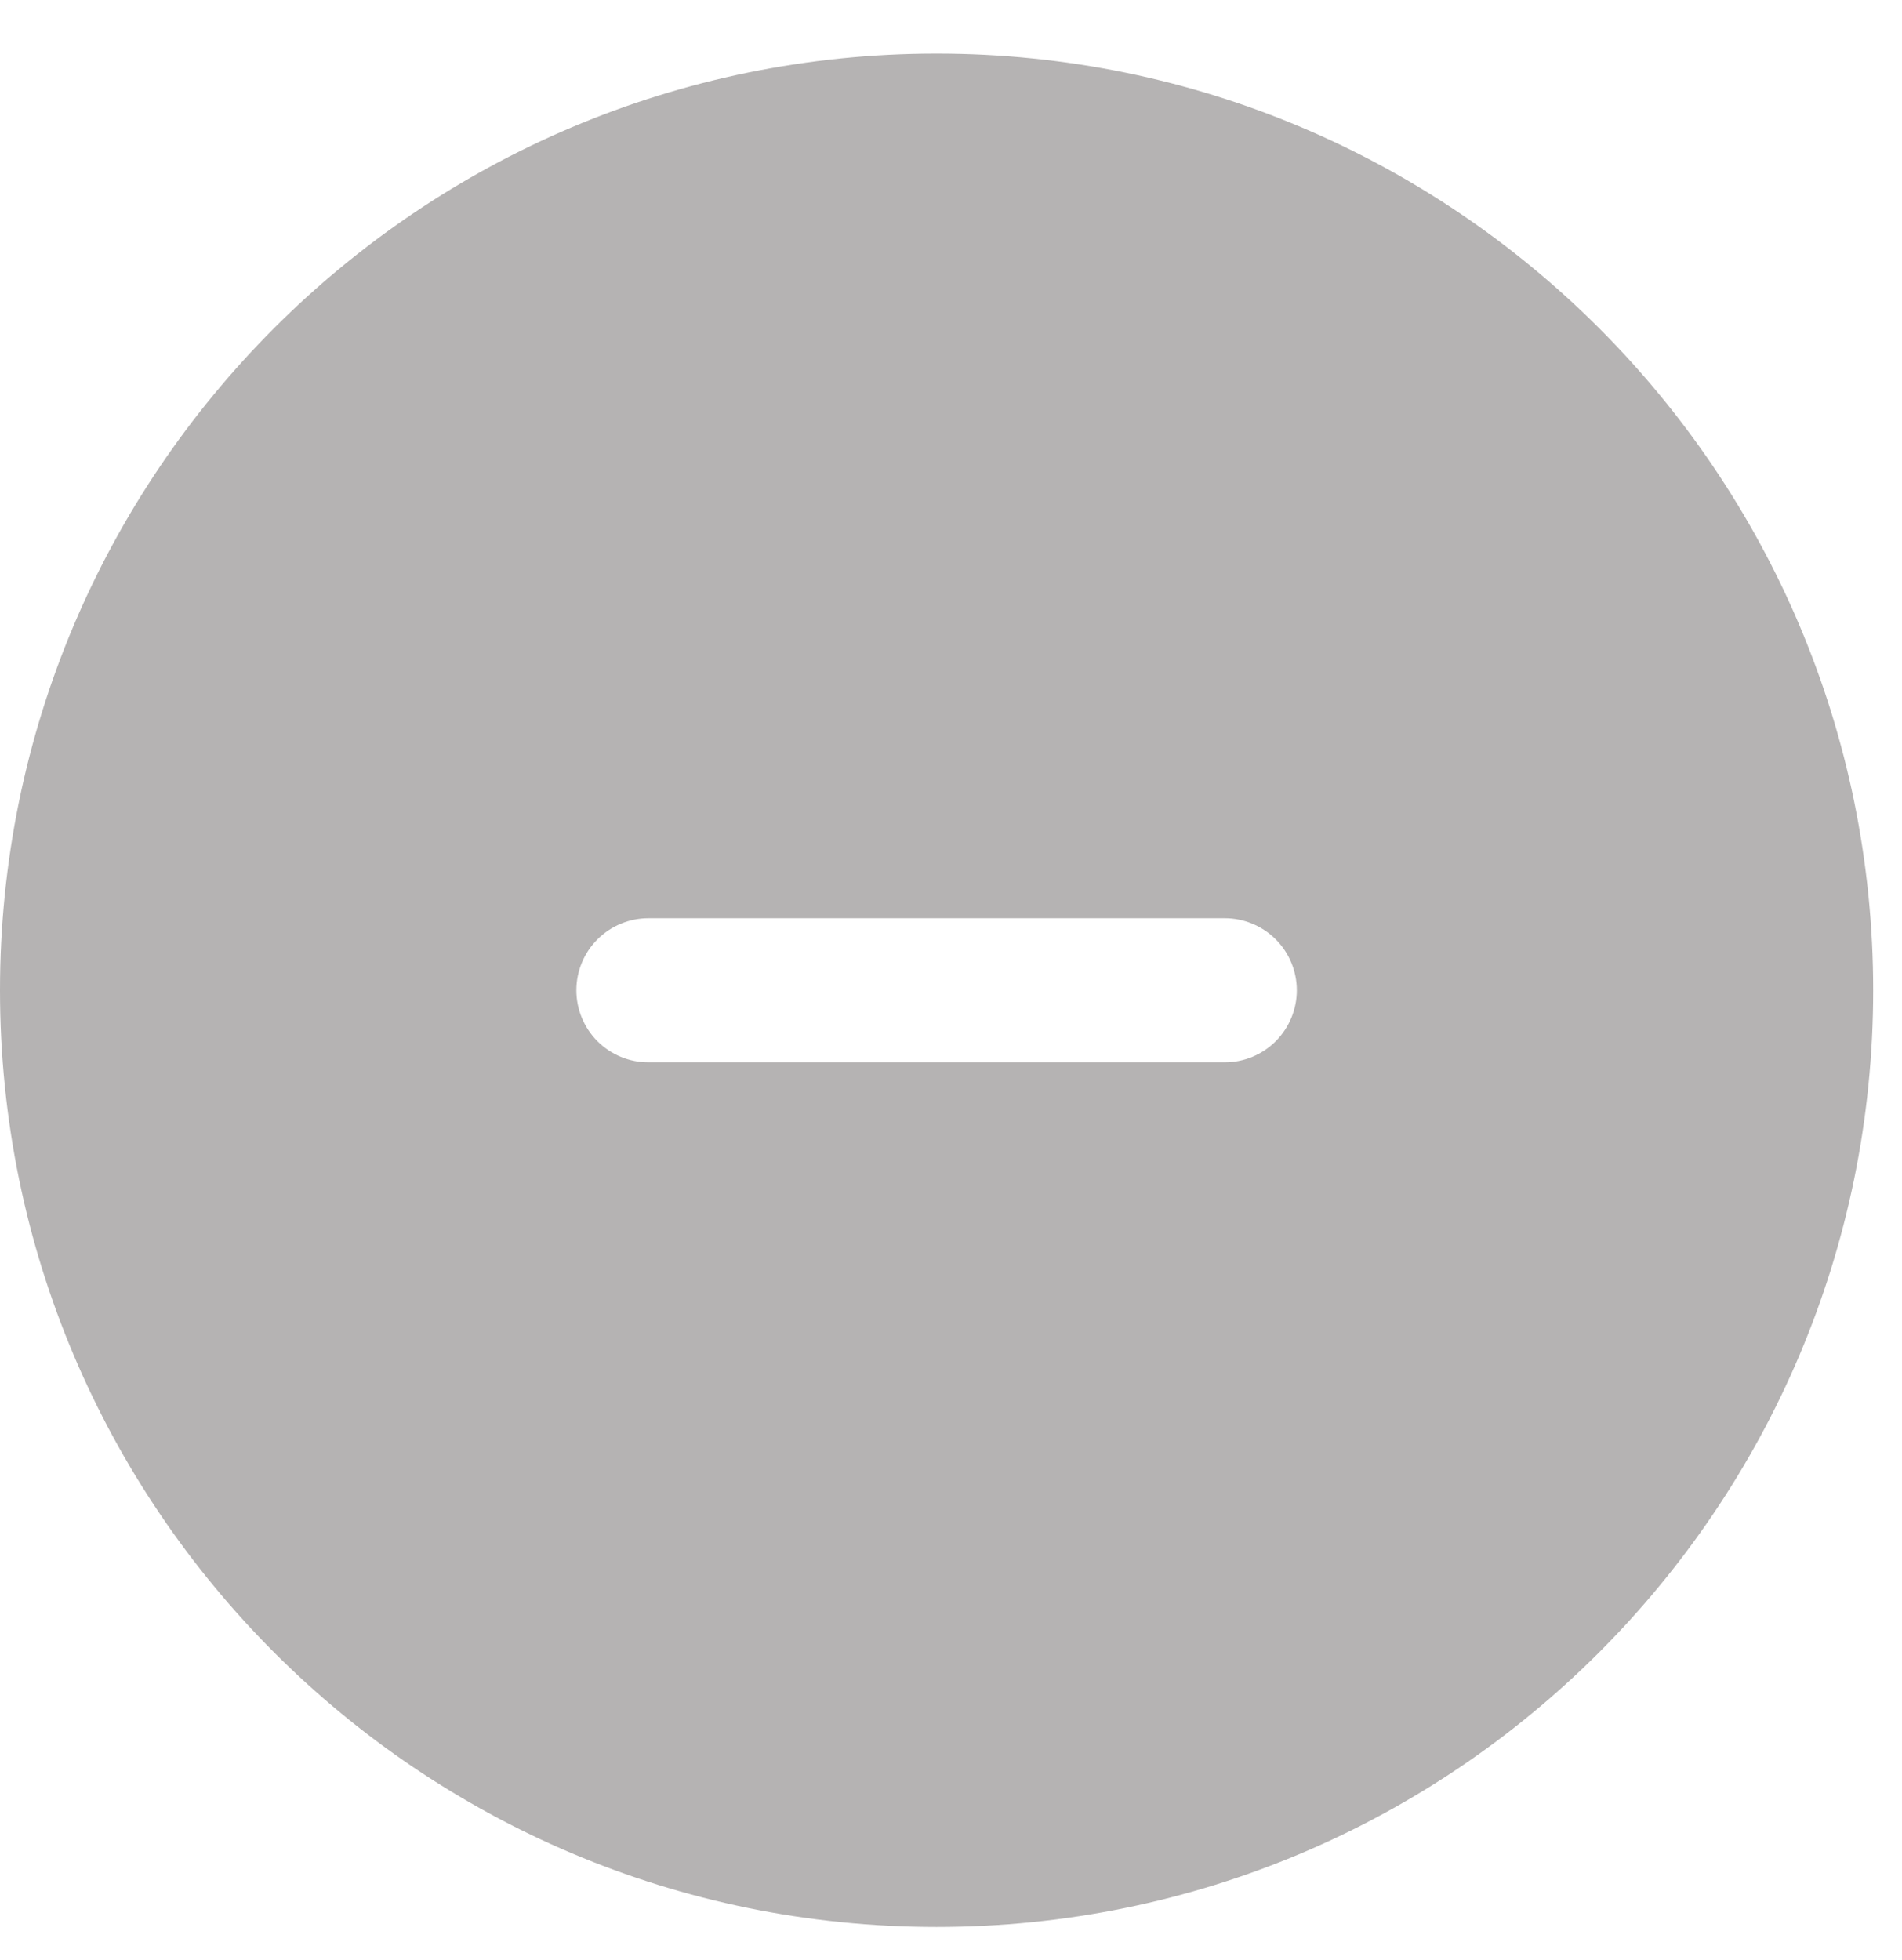
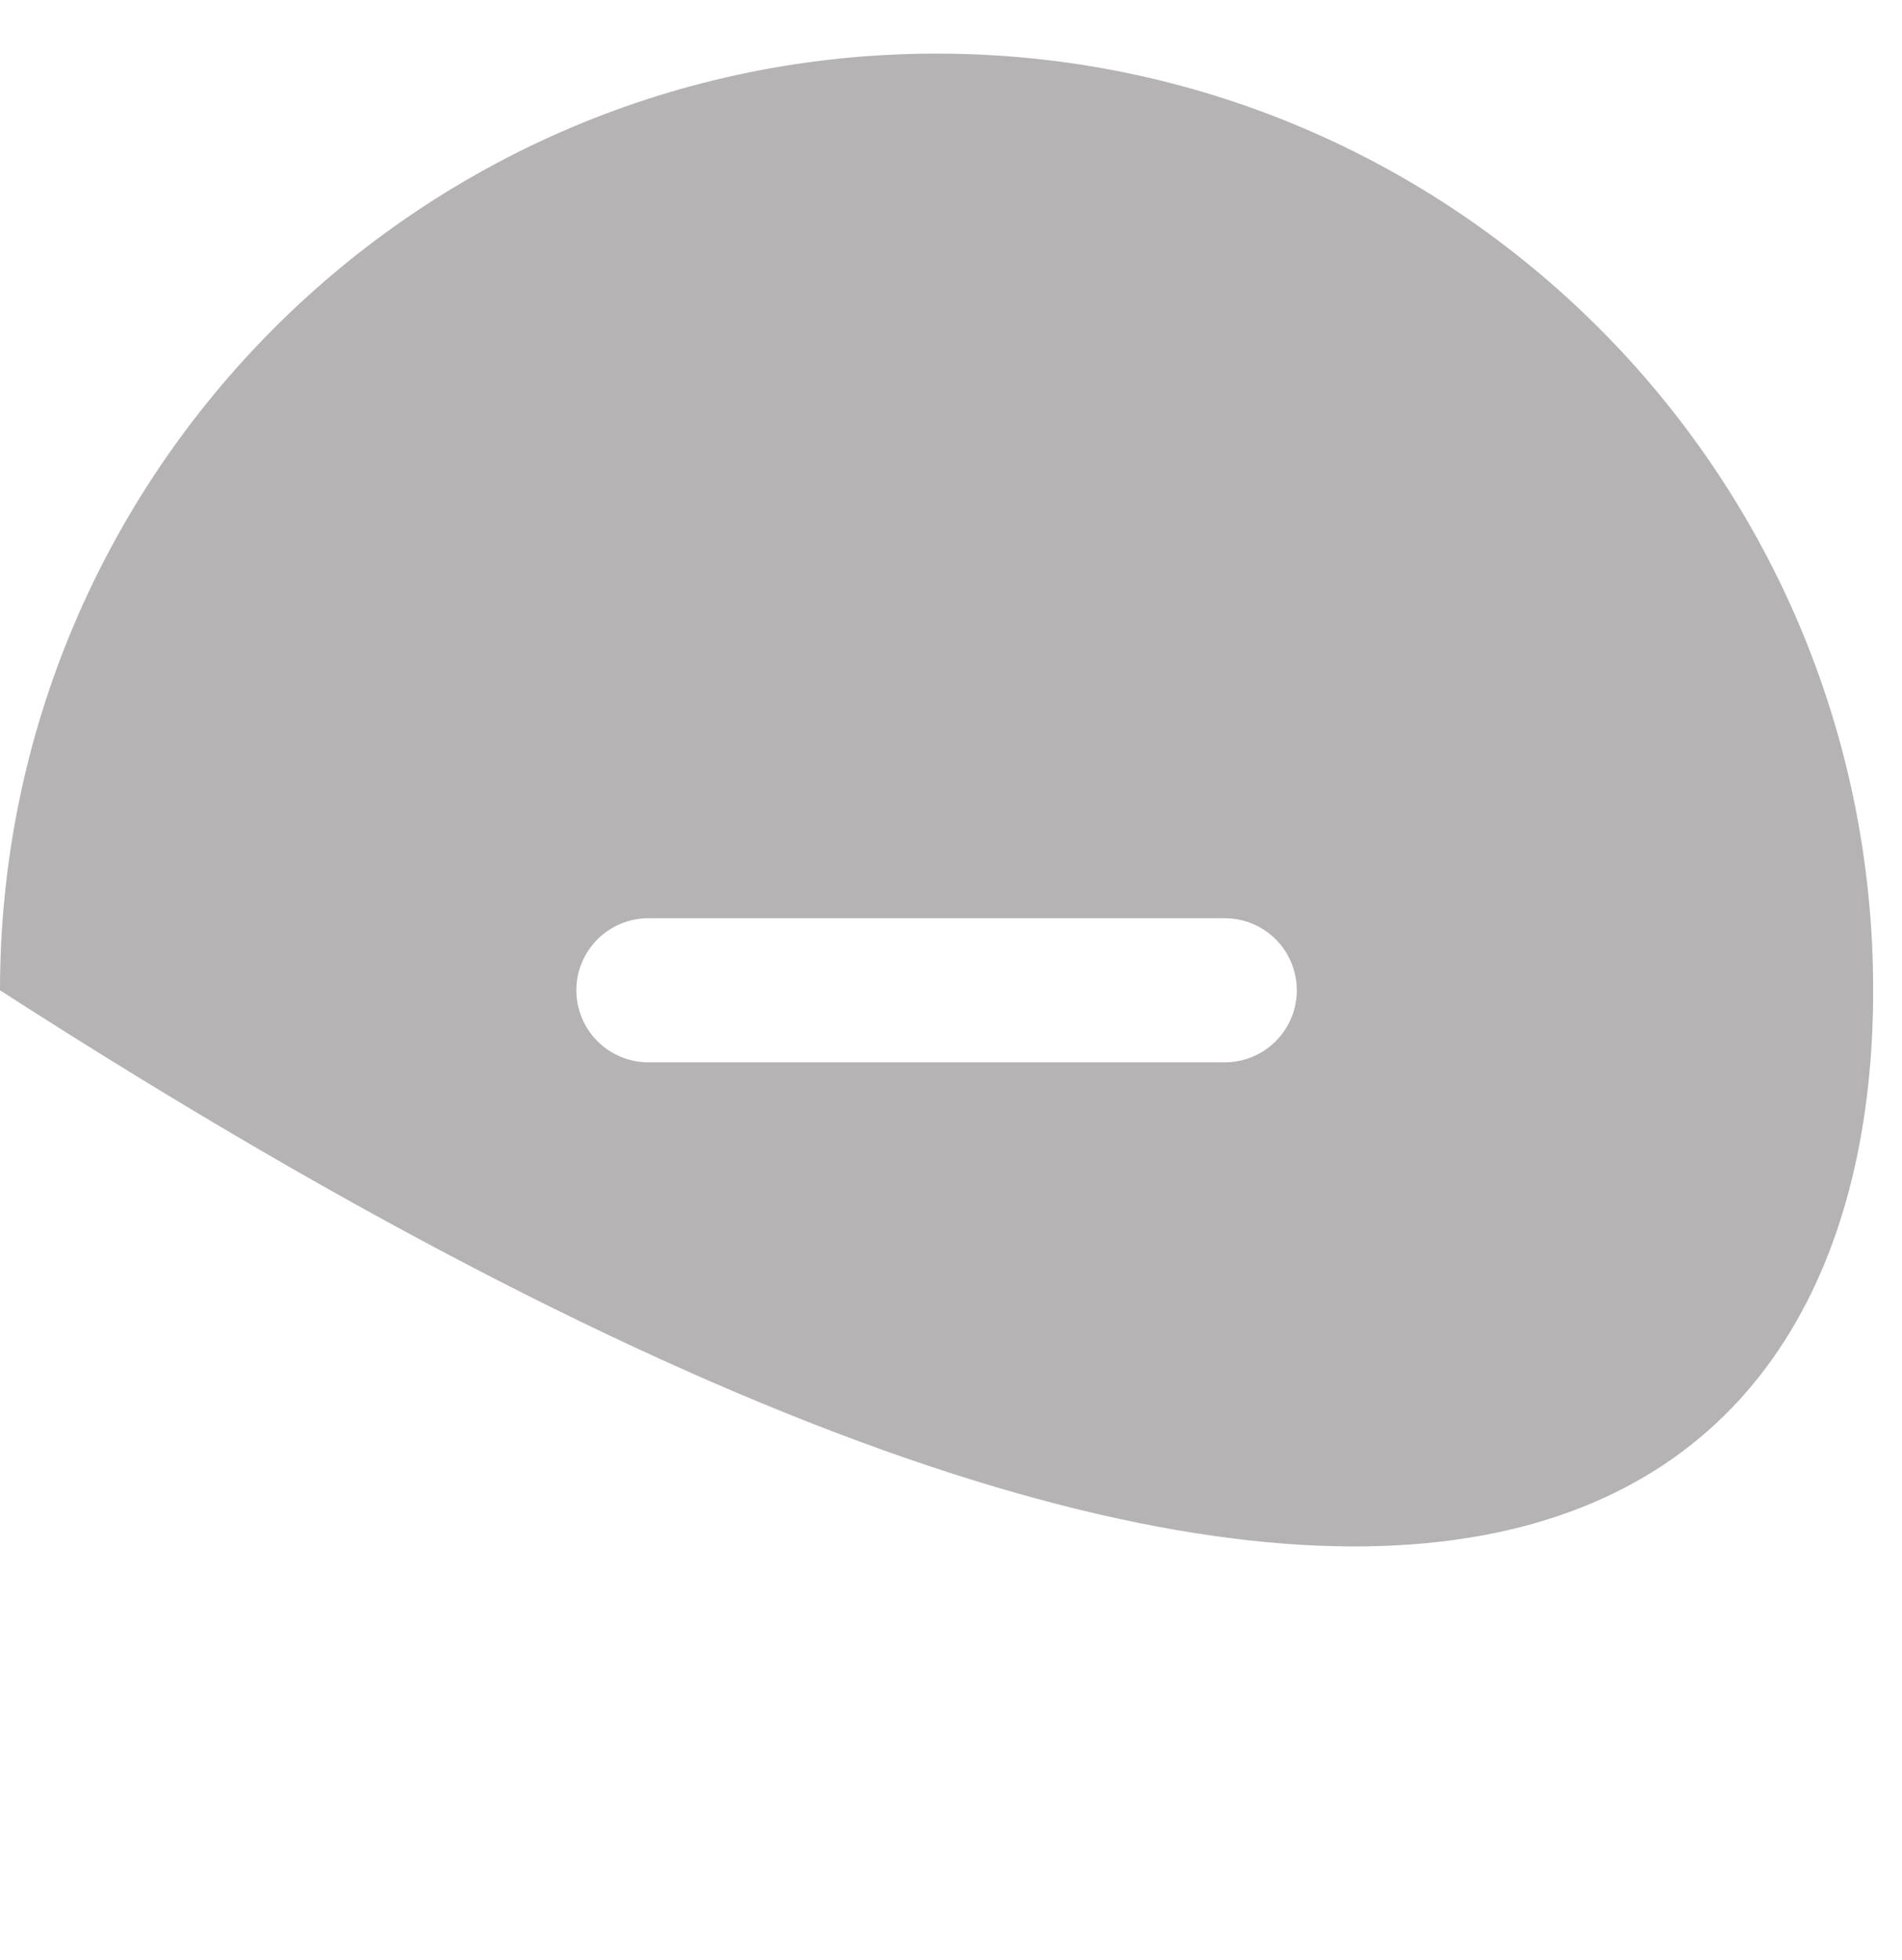
<svg xmlns="http://www.w3.org/2000/svg" width="33" height="34" viewBox="0 0 33 34" fill="none">
-   <path fill-rule="evenodd" clip-rule="evenodd" d="M16.25 0.93C7.275 0.93 0 8.205 0 17.18C0 26.155 7.275 33.43 16.25 33.43C25.225 33.43 32.5 26.155 32.5 17.18C32.5 8.205 25.225 0.93 16.25 0.93ZM21.25 18.43C21.581 18.43 21.899 18.298 22.134 18.064C22.368 17.829 22.5 17.512 22.5 17.18C22.5 16.848 22.368 16.53 22.134 16.296C21.899 16.062 21.581 15.93 21.25 15.93H11.25C10.918 15.93 10.601 16.062 10.366 16.296C10.132 16.53 10 16.848 10 17.18C10 17.512 10.132 17.829 10.366 18.064C10.601 18.298 10.918 18.43 11.25 18.43H21.25Z" fill="#B5B3B3" />
+   <path fill-rule="evenodd" clip-rule="evenodd" d="M16.25 0.93C7.275 0.93 0 8.205 0 17.18C25.225 33.43 32.5 26.155 32.5 17.18C32.5 8.205 25.225 0.93 16.25 0.93ZM21.25 18.43C21.581 18.43 21.899 18.298 22.134 18.064C22.368 17.829 22.5 17.512 22.5 17.18C22.5 16.848 22.368 16.53 22.134 16.296C21.899 16.062 21.581 15.93 21.25 15.93H11.25C10.918 15.93 10.601 16.062 10.366 16.296C10.132 16.53 10 16.848 10 17.18C10 17.512 10.132 17.829 10.366 18.064C10.601 18.298 10.918 18.43 11.25 18.43H21.25Z" fill="#B5B3B3" />
</svg>